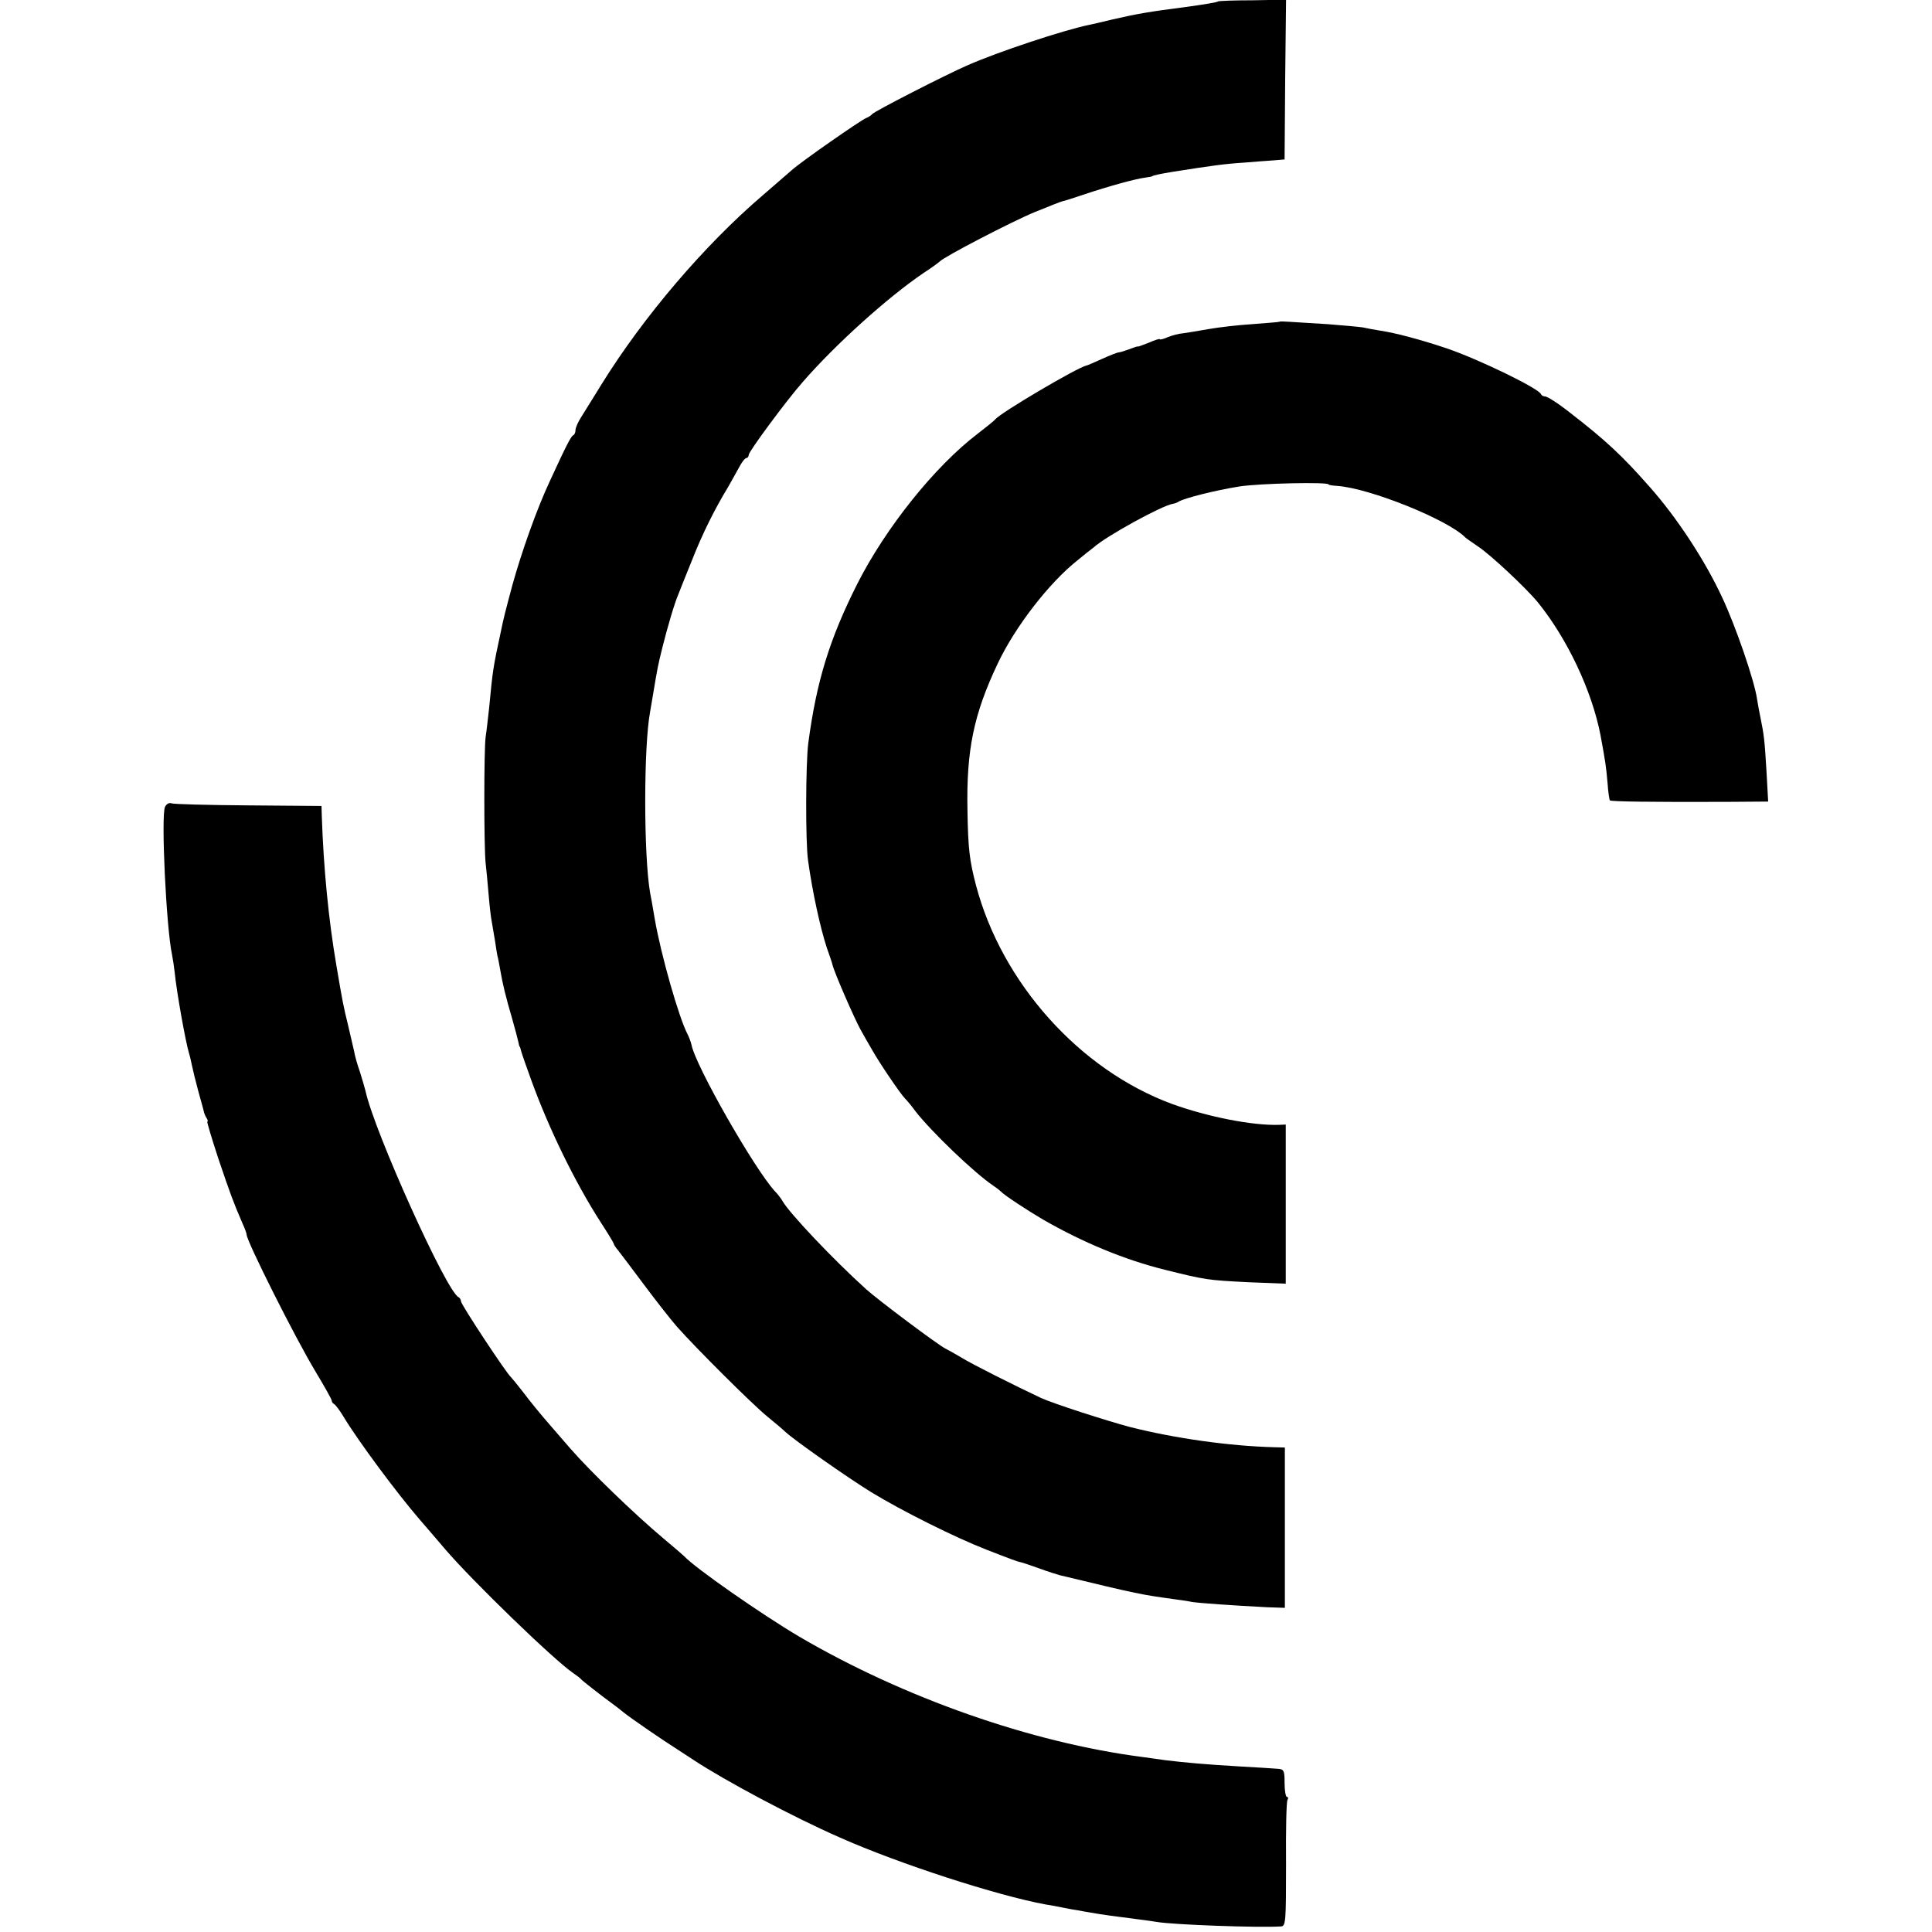
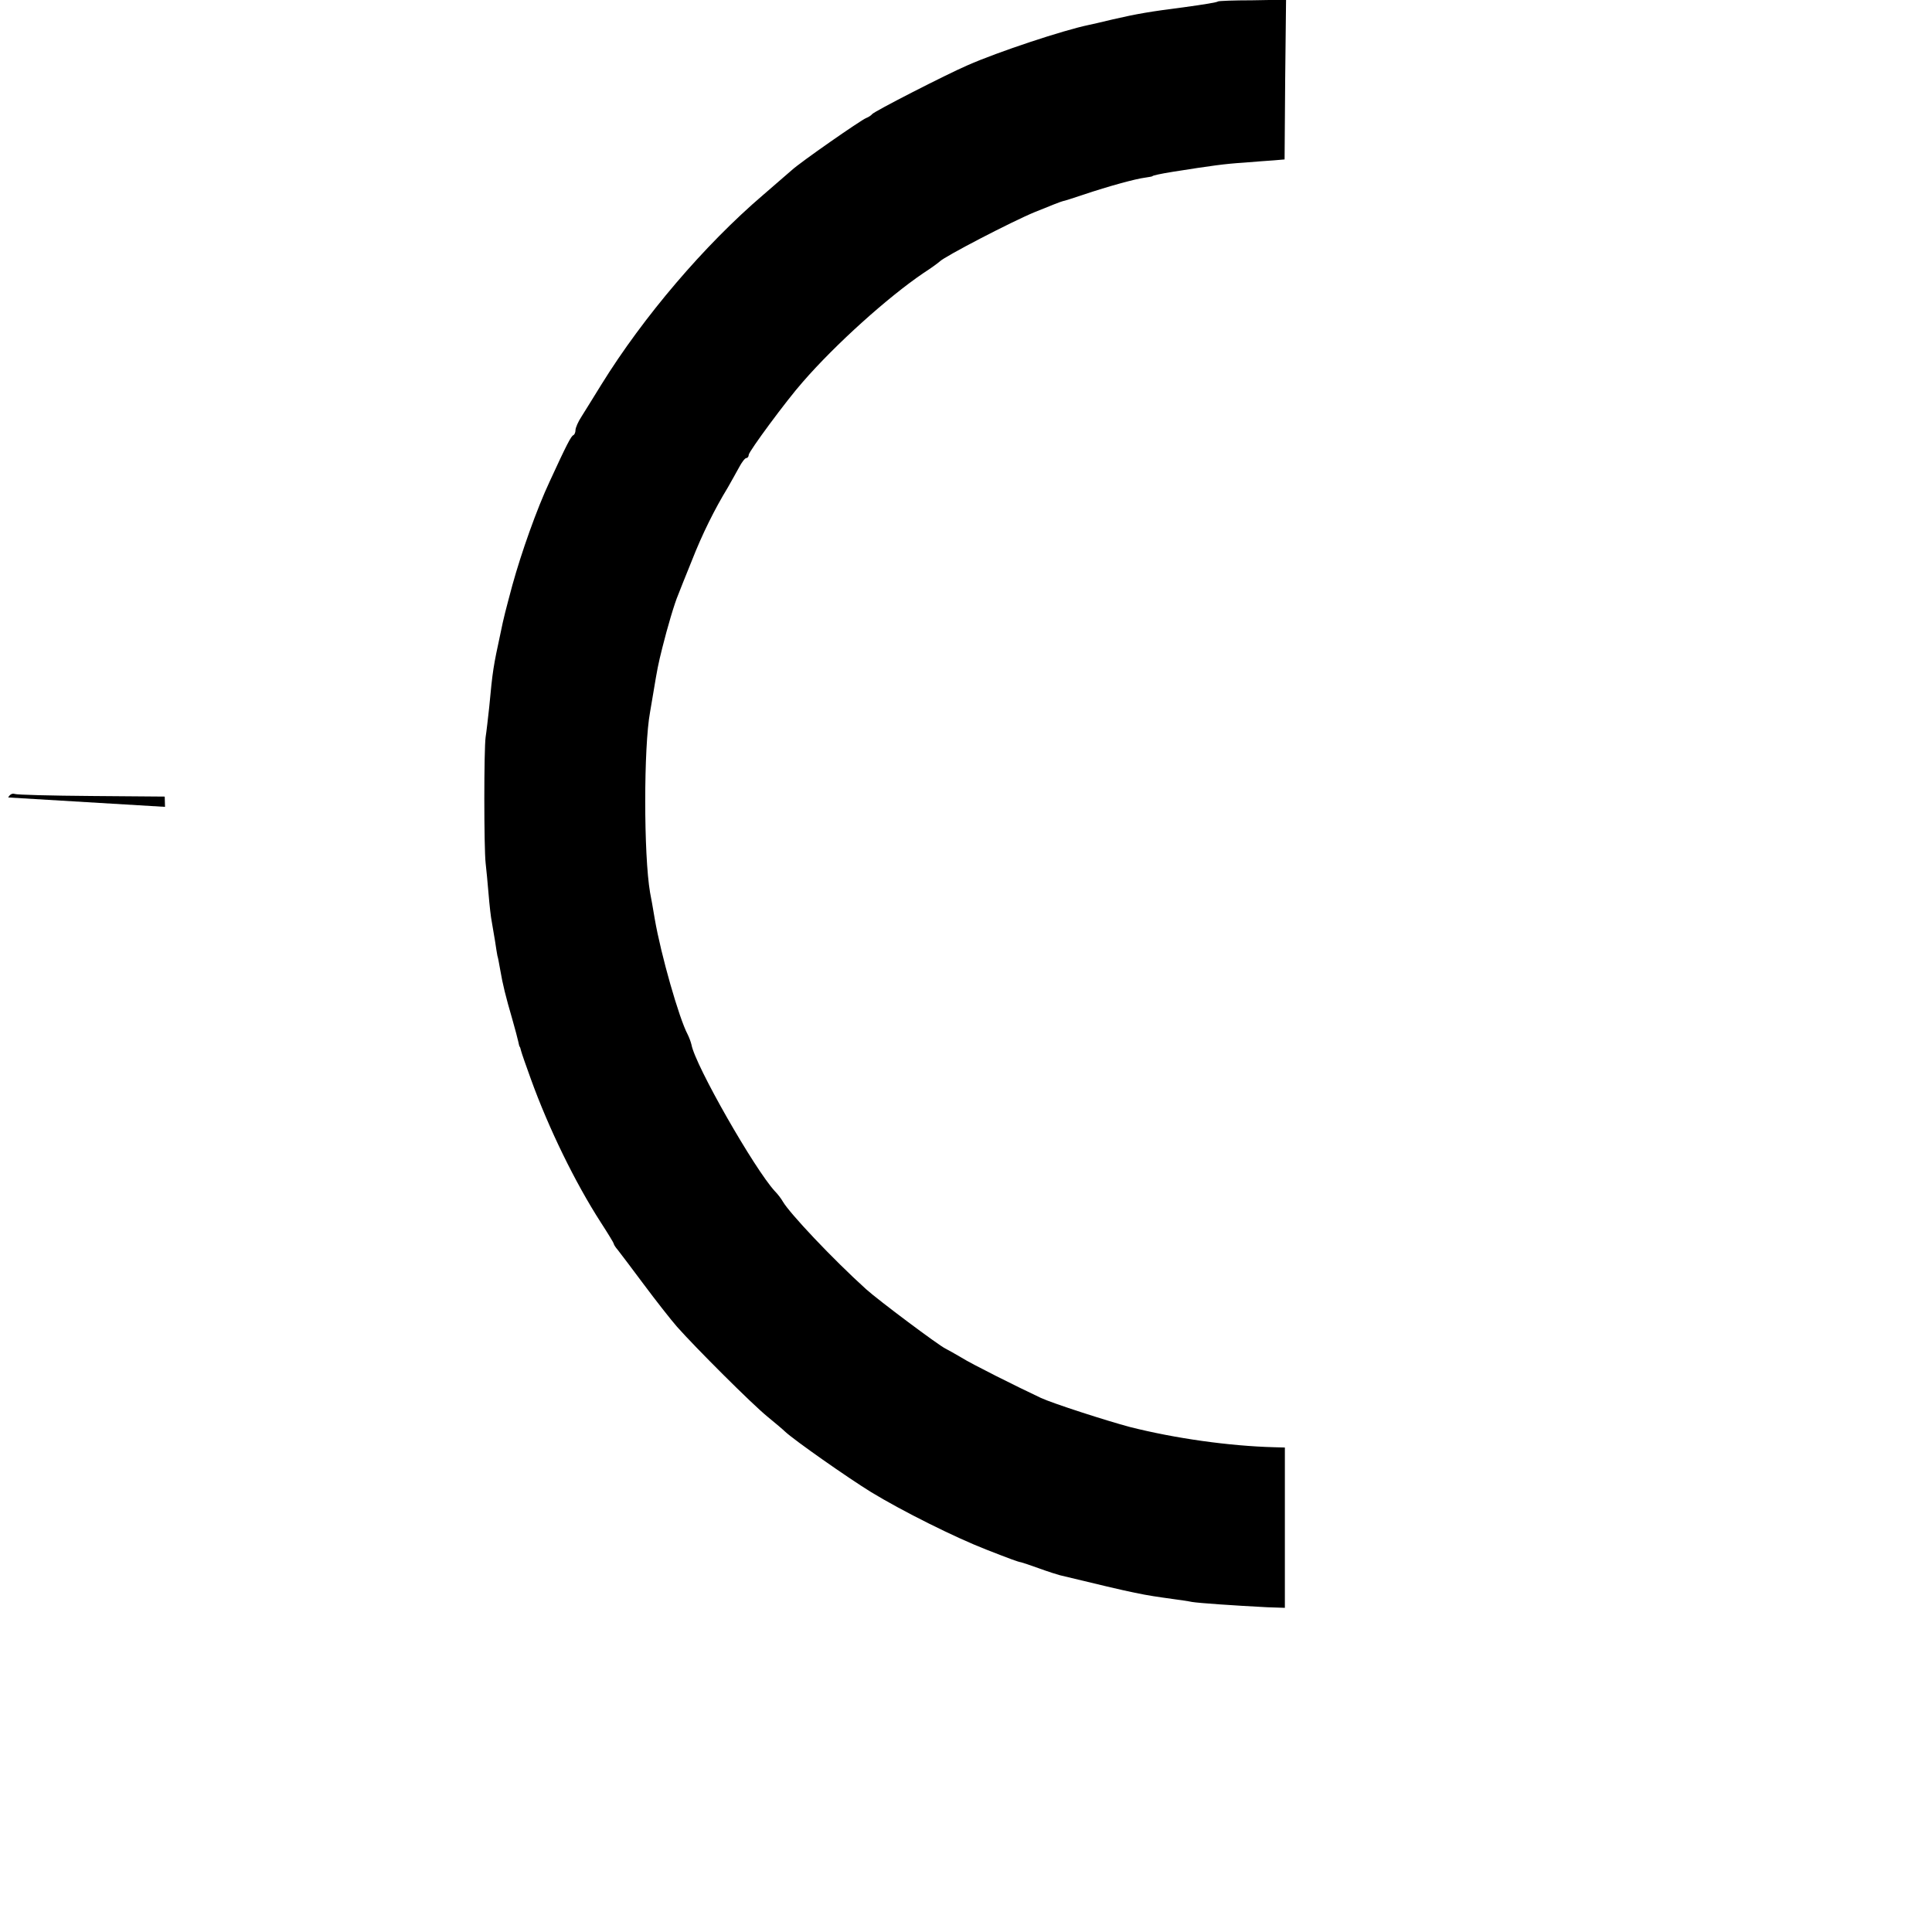
<svg xmlns="http://www.w3.org/2000/svg" version="1.0" width="658pt" height="658pt" viewBox="0 0 658 658" preserveAspectRatio="xMidYMid meet">
  <g transform="translate(0,658) scale(0.1,-0.1)" fill="#000000" stroke="none">
    <path d="M4148 6575 c-3 -3 -45 -10 -118 -20 -110 -14 -158 -22 -240 -41 -36 -9 -73 -17 -82 -19 -87 -18 -310 -92 -412 -137 -74 -32 -320 -158 -326 -167 -3 -4 -12 -10 -20 -13 -18 -7 -225 -151 -254 -178 -12 -10 -55 -48 -97 -84 -200 -171 -408 -415 -551 -646 -25 -41 -56 -90 -67 -108 -12 -18 -21 -39 -21 -47 0 -7 -3 -15 -7 -17 -8 -3 -23 -32 -81 -158 -44 -94 -96 -241 -127 -353 -24 -90 -29 -108 -40 -162 -25 -116 -27 -127 -39 -255 -4 -36 -9 -81 -12 -100 -6 -40 -6 -378 0 -430 2 -19 7 -66 10 -105 3 -38 8 -81 11 -95 2 -13 7 -42 11 -65 3 -22 7 -44 8 -50 2 -5 6 -28 10 -50 8 -47 18 -88 41 -167 9 -32 18 -65 20 -75 2 -10 4 -18 5 -18 1 0 3 -7 5 -15 2 -8 17 -51 33 -95 61 -169 151 -353 238 -488 24 -37 44 -70 44 -72 0 -3 6 -13 14 -22 8 -10 48 -63 89 -118 41 -55 92 -120 113 -144 63 -71 255 -263 308 -306 27 -22 54 -45 60 -51 31 -29 212 -156 293 -206 107 -65 285 -154 393 -196 82 -32 106 -41 118 -43 4 -1 32 -10 62 -21 30 -11 62 -21 70 -23 273 -66 278 -66 385 -81 22 -3 51 -7 65 -10 25 -4 140 -12 256 -18 l60 -2 0 273 0 273 -36 1 c-153 4 -338 30 -492 69 -79 21 -262 80 -303 99 -83 39 -237 116 -270 137 -22 13 -47 27 -55 31 -22 10 -229 165 -270 202 -114 103 -261 259 -284 299 -5 9 -17 25 -27 35 -69 75 -271 428 -284 499 -2 9 -8 25 -13 35 -29 54 -91 271 -112 393 -6 36 -13 76 -16 90 -22 128 -22 497 0 615 2 11 7 40 11 65 14 84 16 95 31 155 17 68 41 150 54 180 4 11 25 63 46 115 36 92 78 176 123 250 11 19 28 50 38 68 9 17 20 32 25 32 4 0 8 5 8 11 0 11 129 186 184 248 111 128 290 289 411 371 28 18 52 36 55 39 14 16 249 138 325 169 54 22 87 35 95 37 3 0 34 10 70 22 86 29 178 54 210 58 14 2 25 4 25 5 0 2 26 8 70 15 133 21 177 27 240 31 39 3 86 7 105 8 l35 3 2 272 3 272 -115 -2 c-62 0 -115 -2 -117 -4z" />
-     <path d="M4357 5484 c-1 -1 -42 -4 -92 -8 -49 -3 -117 -11 -150 -17 -33 -6 -71 -12 -85 -14 -14 -1 -37 -7 -52 -13 -16 -7 -28 -10 -28 -7 0 2 -17 -3 -37 -12 -21 -8 -38 -15 -38 -13 0 1 -13 -3 -28 -9 -16 -6 -32 -11 -36 -11 -5 0 -30 -10 -57 -22 -27 -12 -51 -23 -54 -23 -30 -6 -293 -161 -310 -183 -3 -4 -30 -26 -60 -49 -146 -111 -314 -321 -411 -513 -93 -185 -138 -329 -166 -540 -9 -65 -10 -336 -1 -400 15 -109 42 -231 64 -298 9 -26 18 -51 19 -57 6 -26 73 -180 96 -222 10 -18 28 -50 40 -70 26 -46 94 -146 111 -164 8 -8 24 -27 36 -44 54 -69 198 -208 266 -254 12 -8 23 -17 26 -20 9 -11 95 -67 143 -95 136 -78 278 -137 416 -171 137 -34 143 -35 283 -42 l127 -5 0 271 0 271 -22 -1 c-91 -3 -243 27 -365 71 -315 116 -580 412 -668 745 -22 84 -27 125 -29 255 -4 205 21 327 103 500 59 125 175 275 271 351 23 19 48 39 55 44 43 39 233 143 270 149 6 1 16 4 21 8 21 12 124 38 205 51 69 11 305 16 305 7 0 -2 14 -4 30 -5 111 -8 376 -115 435 -175 3 -3 23 -17 45 -32 41 -27 163 -141 203 -190 101 -125 184 -302 213 -452 17 -92 19 -106 24 -163 2 -30 6 -57 8 -59 4 -4 139 -6 400 -5 l139 1 -6 108 c-6 100 -8 119 -21 182 -3 14 -8 41 -11 60 -9 63 -74 251 -119 346 -59 127 -154 271 -245 374 -96 109 -151 160 -271 253 -43 34 -79 57 -88 57 -5 0 -11 3 -13 8 -9 20 -213 119 -322 156 -87 29 -172 52 -226 60 -19 3 -46 8 -59 11 -14 2 -68 7 -120 11 -53 3 -111 7 -129 8 -18 1 -33 2 -35 0z" />
-     <path d="M562 3832 c-14 -29 4 -411 24 -504 3 -15 7 -42 9 -60 6 -63 37 -237 49 -276 3 -9 7 -28 10 -42 3 -14 12 -52 21 -85 9 -33 18 -64 19 -70 1 -5 5 -16 9 -22 5 -7 6 -13 3 -13 -2 0 15 -57 38 -127 41 -121 49 -143 82 -220 8 -17 14 -34 14 -38 0 -22 166 -353 235 -467 30 -50 55 -94 55 -99 0 -4 4 -9 8 -11 4 -2 19 -21 32 -43 50 -83 183 -262 260 -351 19 -22 58 -67 85 -99 93 -109 372 -379 437 -423 13 -9 25 -18 28 -22 4 -5 68 -55 105 -82 6 -4 24 -18 40 -31 25 -20 134 -95 185 -127 8 -5 32 -21 52 -34 106 -70 338 -194 498 -264 202 -90 537 -198 700 -228 14 -2 41 -7 60 -11 19 -4 42 -8 50 -9 8 -2 29 -5 45 -8 38 -7 86 -13 155 -22 30 -4 62 -8 72 -10 52 -9 340 -20 421 -15 16 1 17 17 17 211 -1 115 1 214 5 220 3 5 3 10 -2 10 -4 0 -8 21 -8 47 0 43 -2 48 -25 49 -14 1 -72 5 -130 8 -118 7 -184 13 -250 21 -25 4 -60 8 -79 11 -379 49 -814 202 -1169 410 -127 75 -354 233 -392 274 -3 3 -34 30 -70 60 -100 84 -249 228 -317 306 -10 12 -42 48 -71 82 -29 33 -69 82 -89 109 -20 26 -40 50 -43 53 -14 11 -170 247 -170 258 0 5 -4 12 -8 14 -40 16 -288 566 -317 702 -3 11 -11 40 -19 65 -9 25 -18 57 -20 71 -3 14 -12 52 -20 86 -17 69 -20 86 -40 204 -27 157 -44 333 -50 510 l-1 35 -249 2 c-137 1 -255 4 -262 7 -8 3 -17 -2 -22 -12z" />
+     <path d="M562 3832 l-1 35 -249 2 c-137 1 -255 4 -262 7 -8 3 -17 -2 -22 -12z" />
  </g>
</svg>